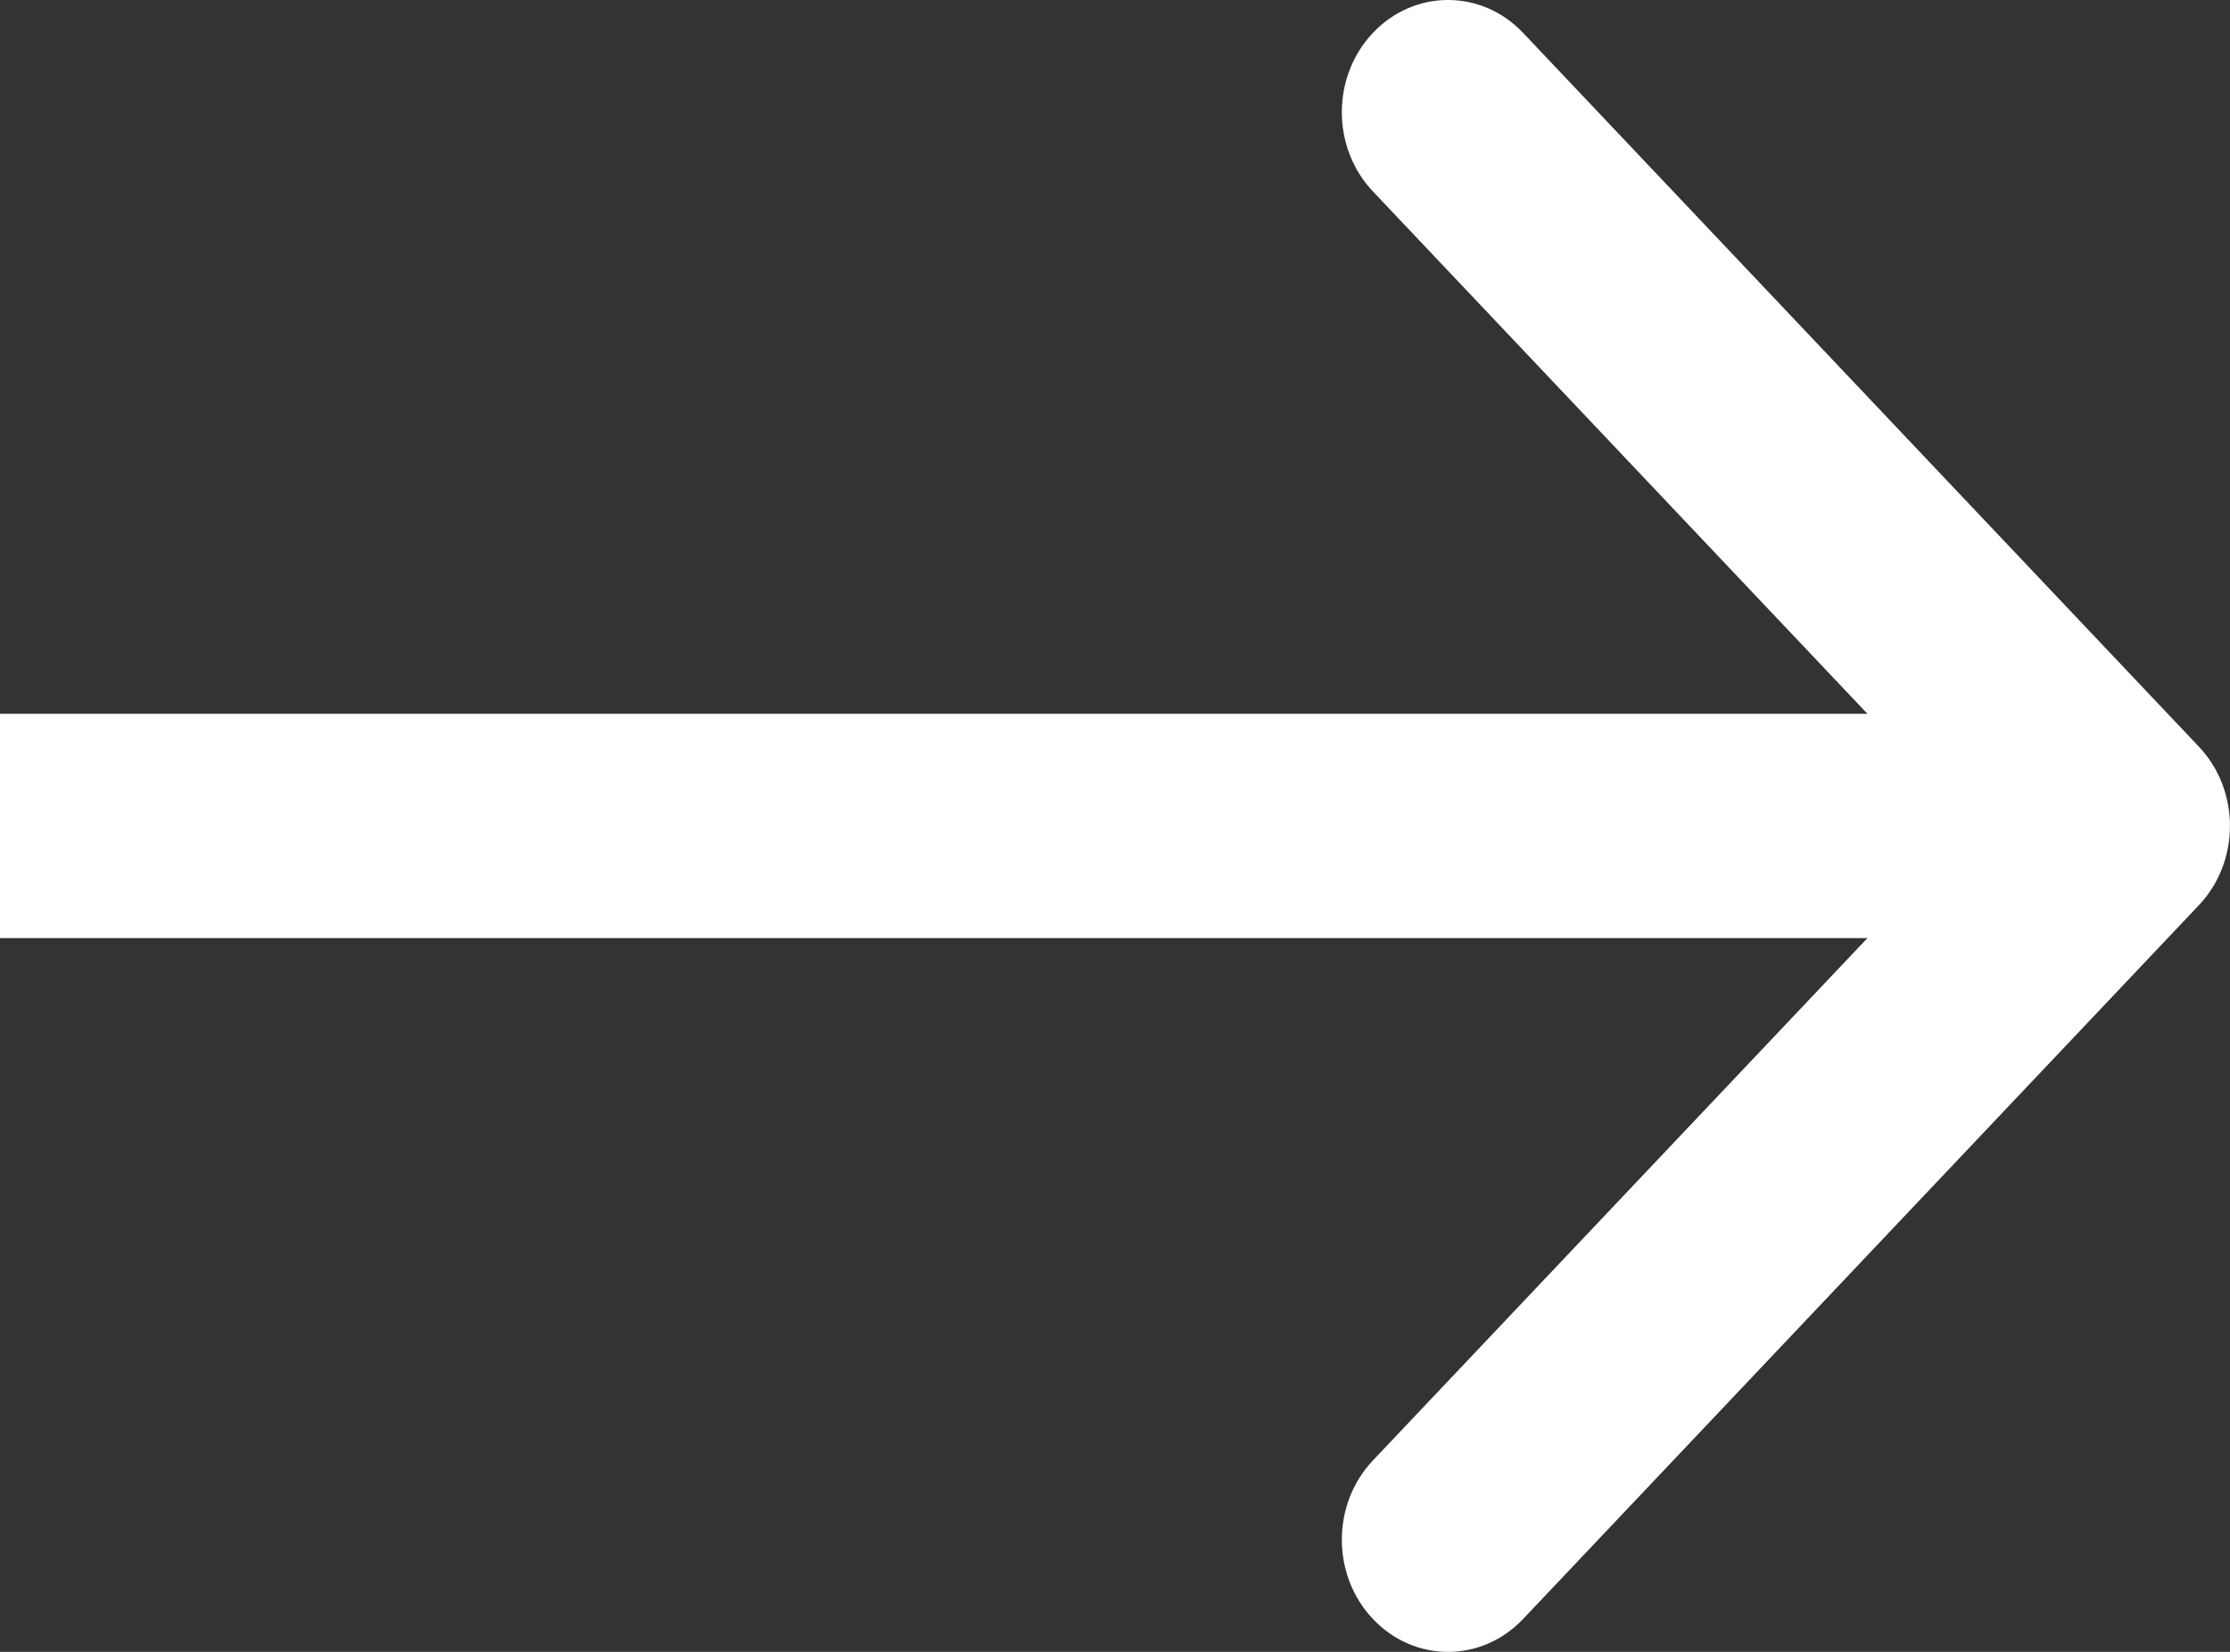
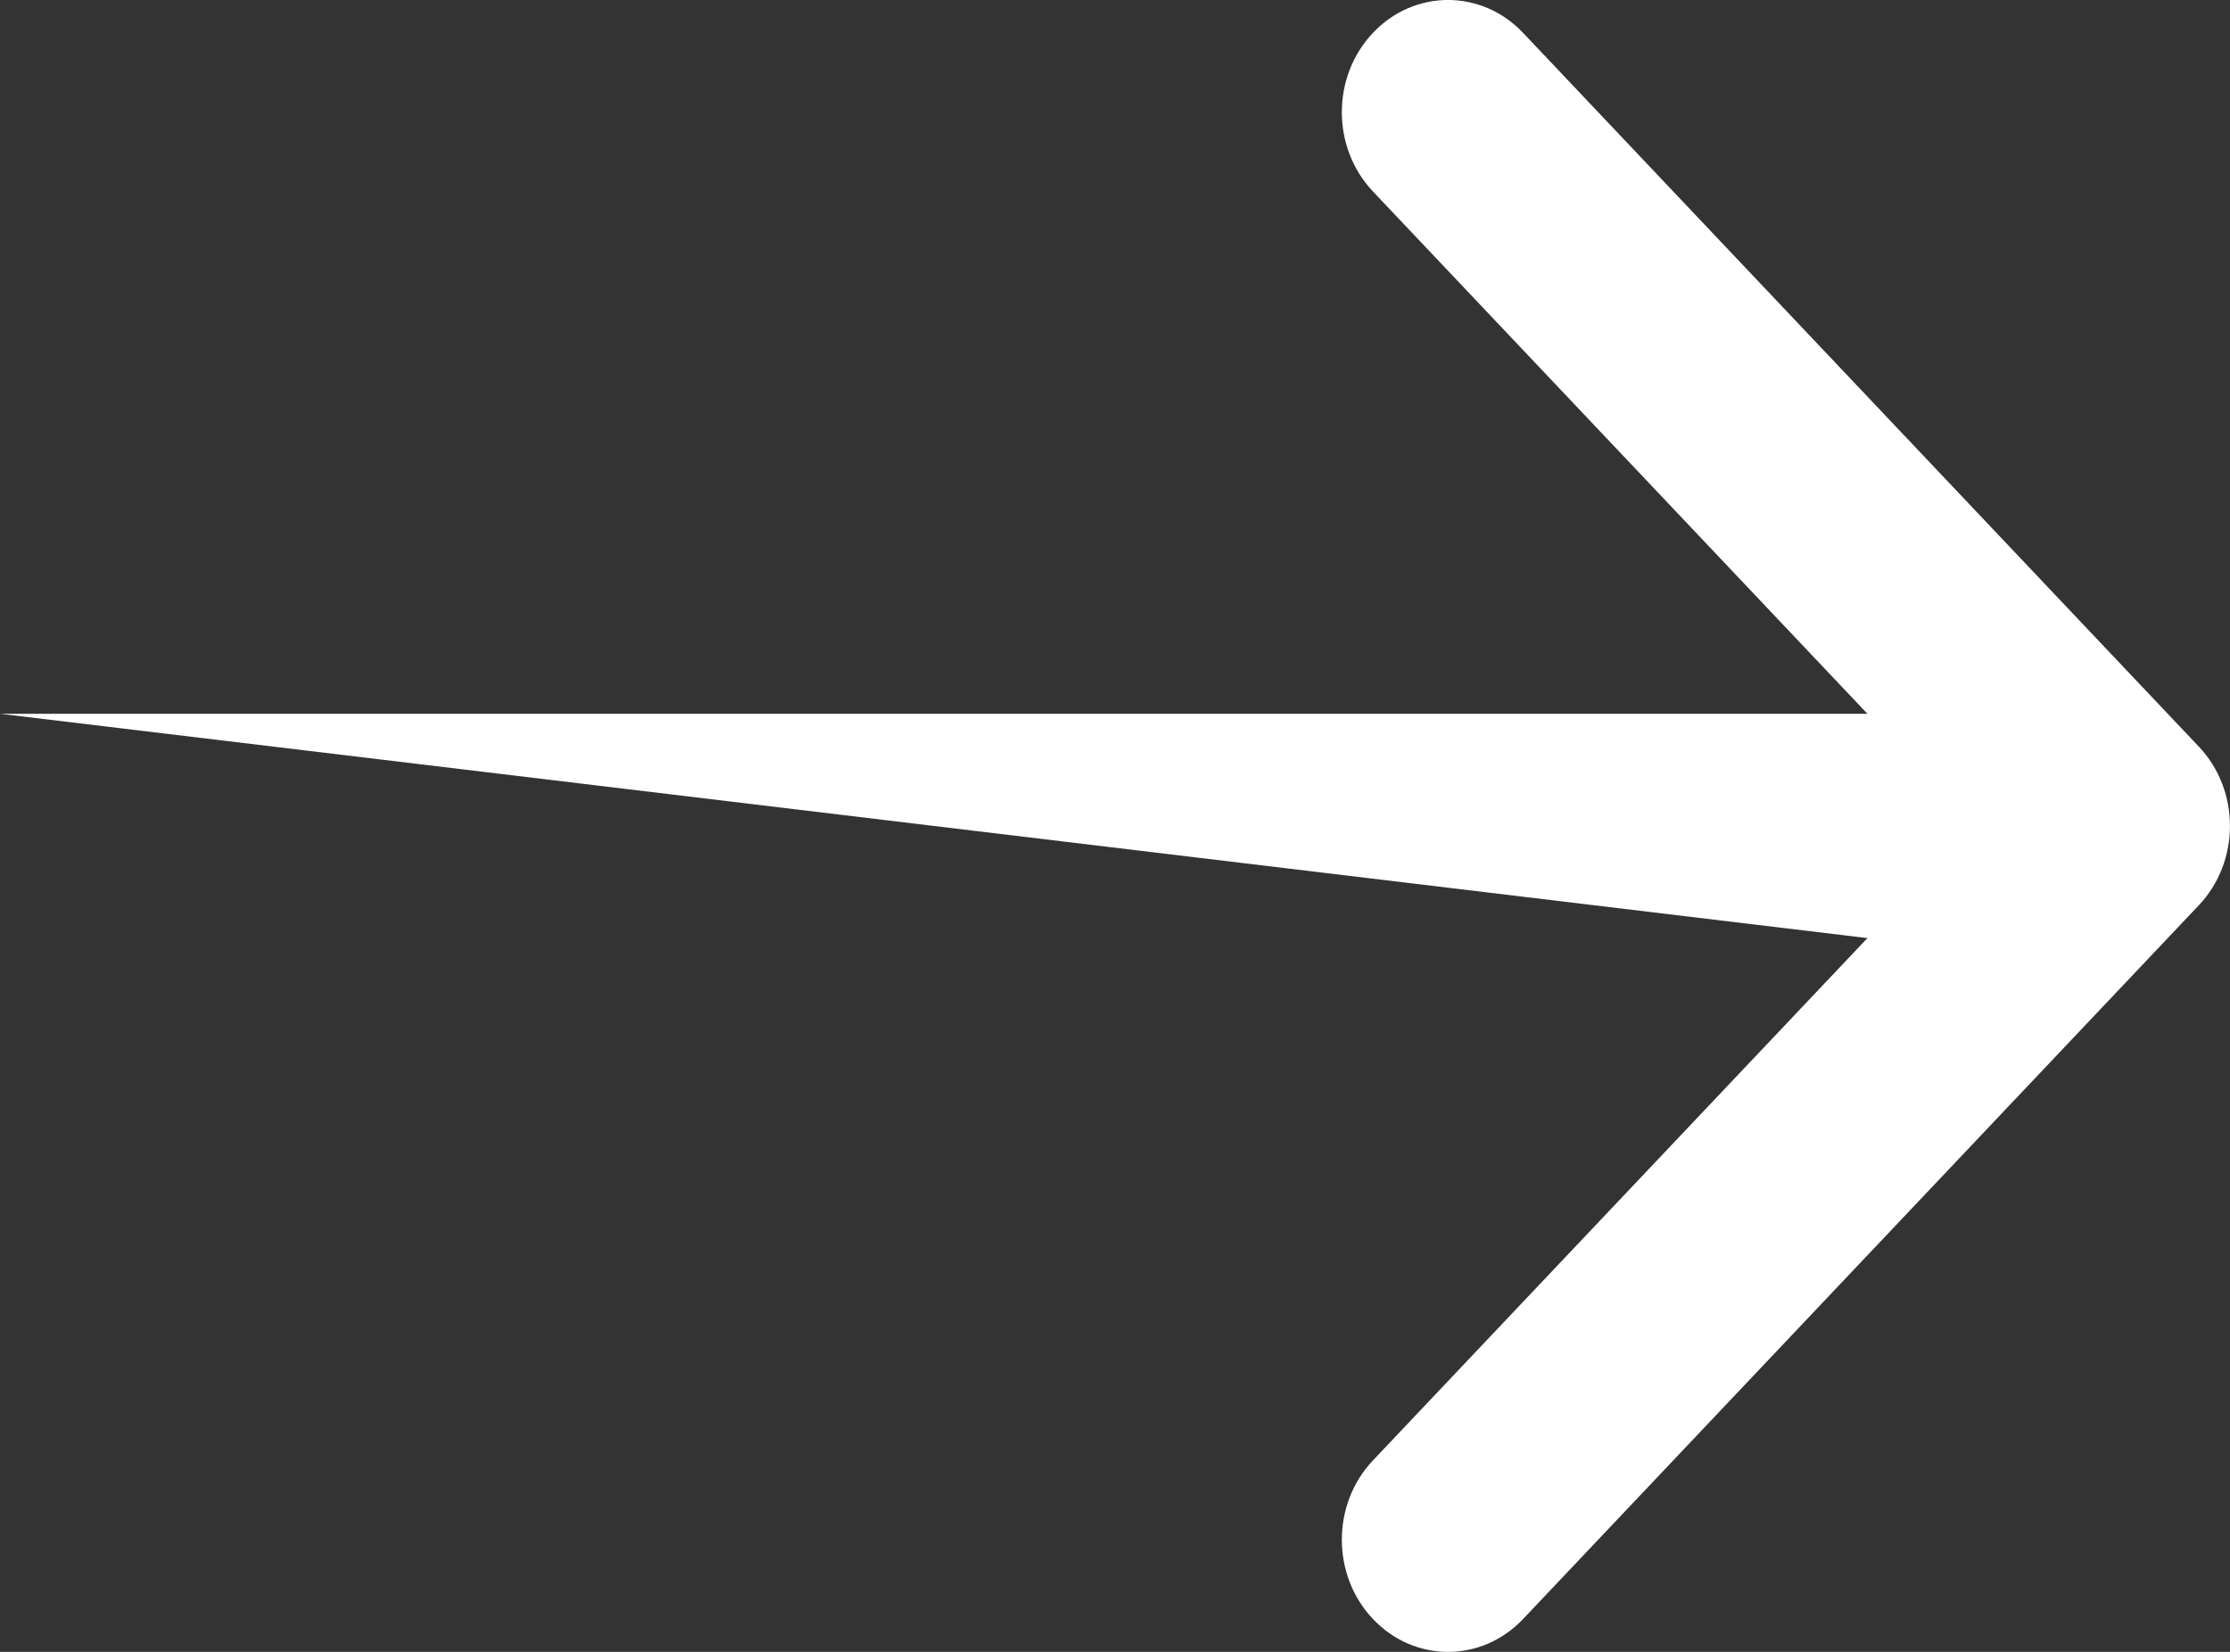
<svg xmlns="http://www.w3.org/2000/svg" width="27" height="20" viewBox="0 0 27 20" fill="none">
  <rect x="0" y="0" width="27" height="20" fill="#333333" stroke="none" />
-   <path fill-rule="evenodd" clip-rule="evenodd" d="M18.441 0.398L26.623 9.04C27.125 9.57 27.125 10.43 26.623 10.96L18.441 19.602C17.939 20.133 17.125 20.133 16.623 19.602C16.121 19.072 16.121 18.212 16.623 17.682L22.61 11.358L-9.92945e-07 11.358L-7.55511e-07 8.642L22.61 8.642L16.623 2.318C16.121 1.788 16.121 0.928 16.623 0.398C17.125 -0.133 17.939 -0.133 18.441 0.398Z" fill="white" />
+   <path fill-rule="evenodd" clip-rule="evenodd" d="M18.441 0.398L26.623 9.04C27.125 9.57 27.125 10.43 26.623 10.96L18.441 19.602C17.939 20.133 17.125 20.133 16.623 19.602C16.121 19.072 16.121 18.212 16.623 17.682L22.61 11.358L-7.55511e-07 8.642L22.61 8.642L16.623 2.318C16.121 1.788 16.121 0.928 16.623 0.398C17.125 -0.133 17.939 -0.133 18.441 0.398Z" fill="white" />
</svg>